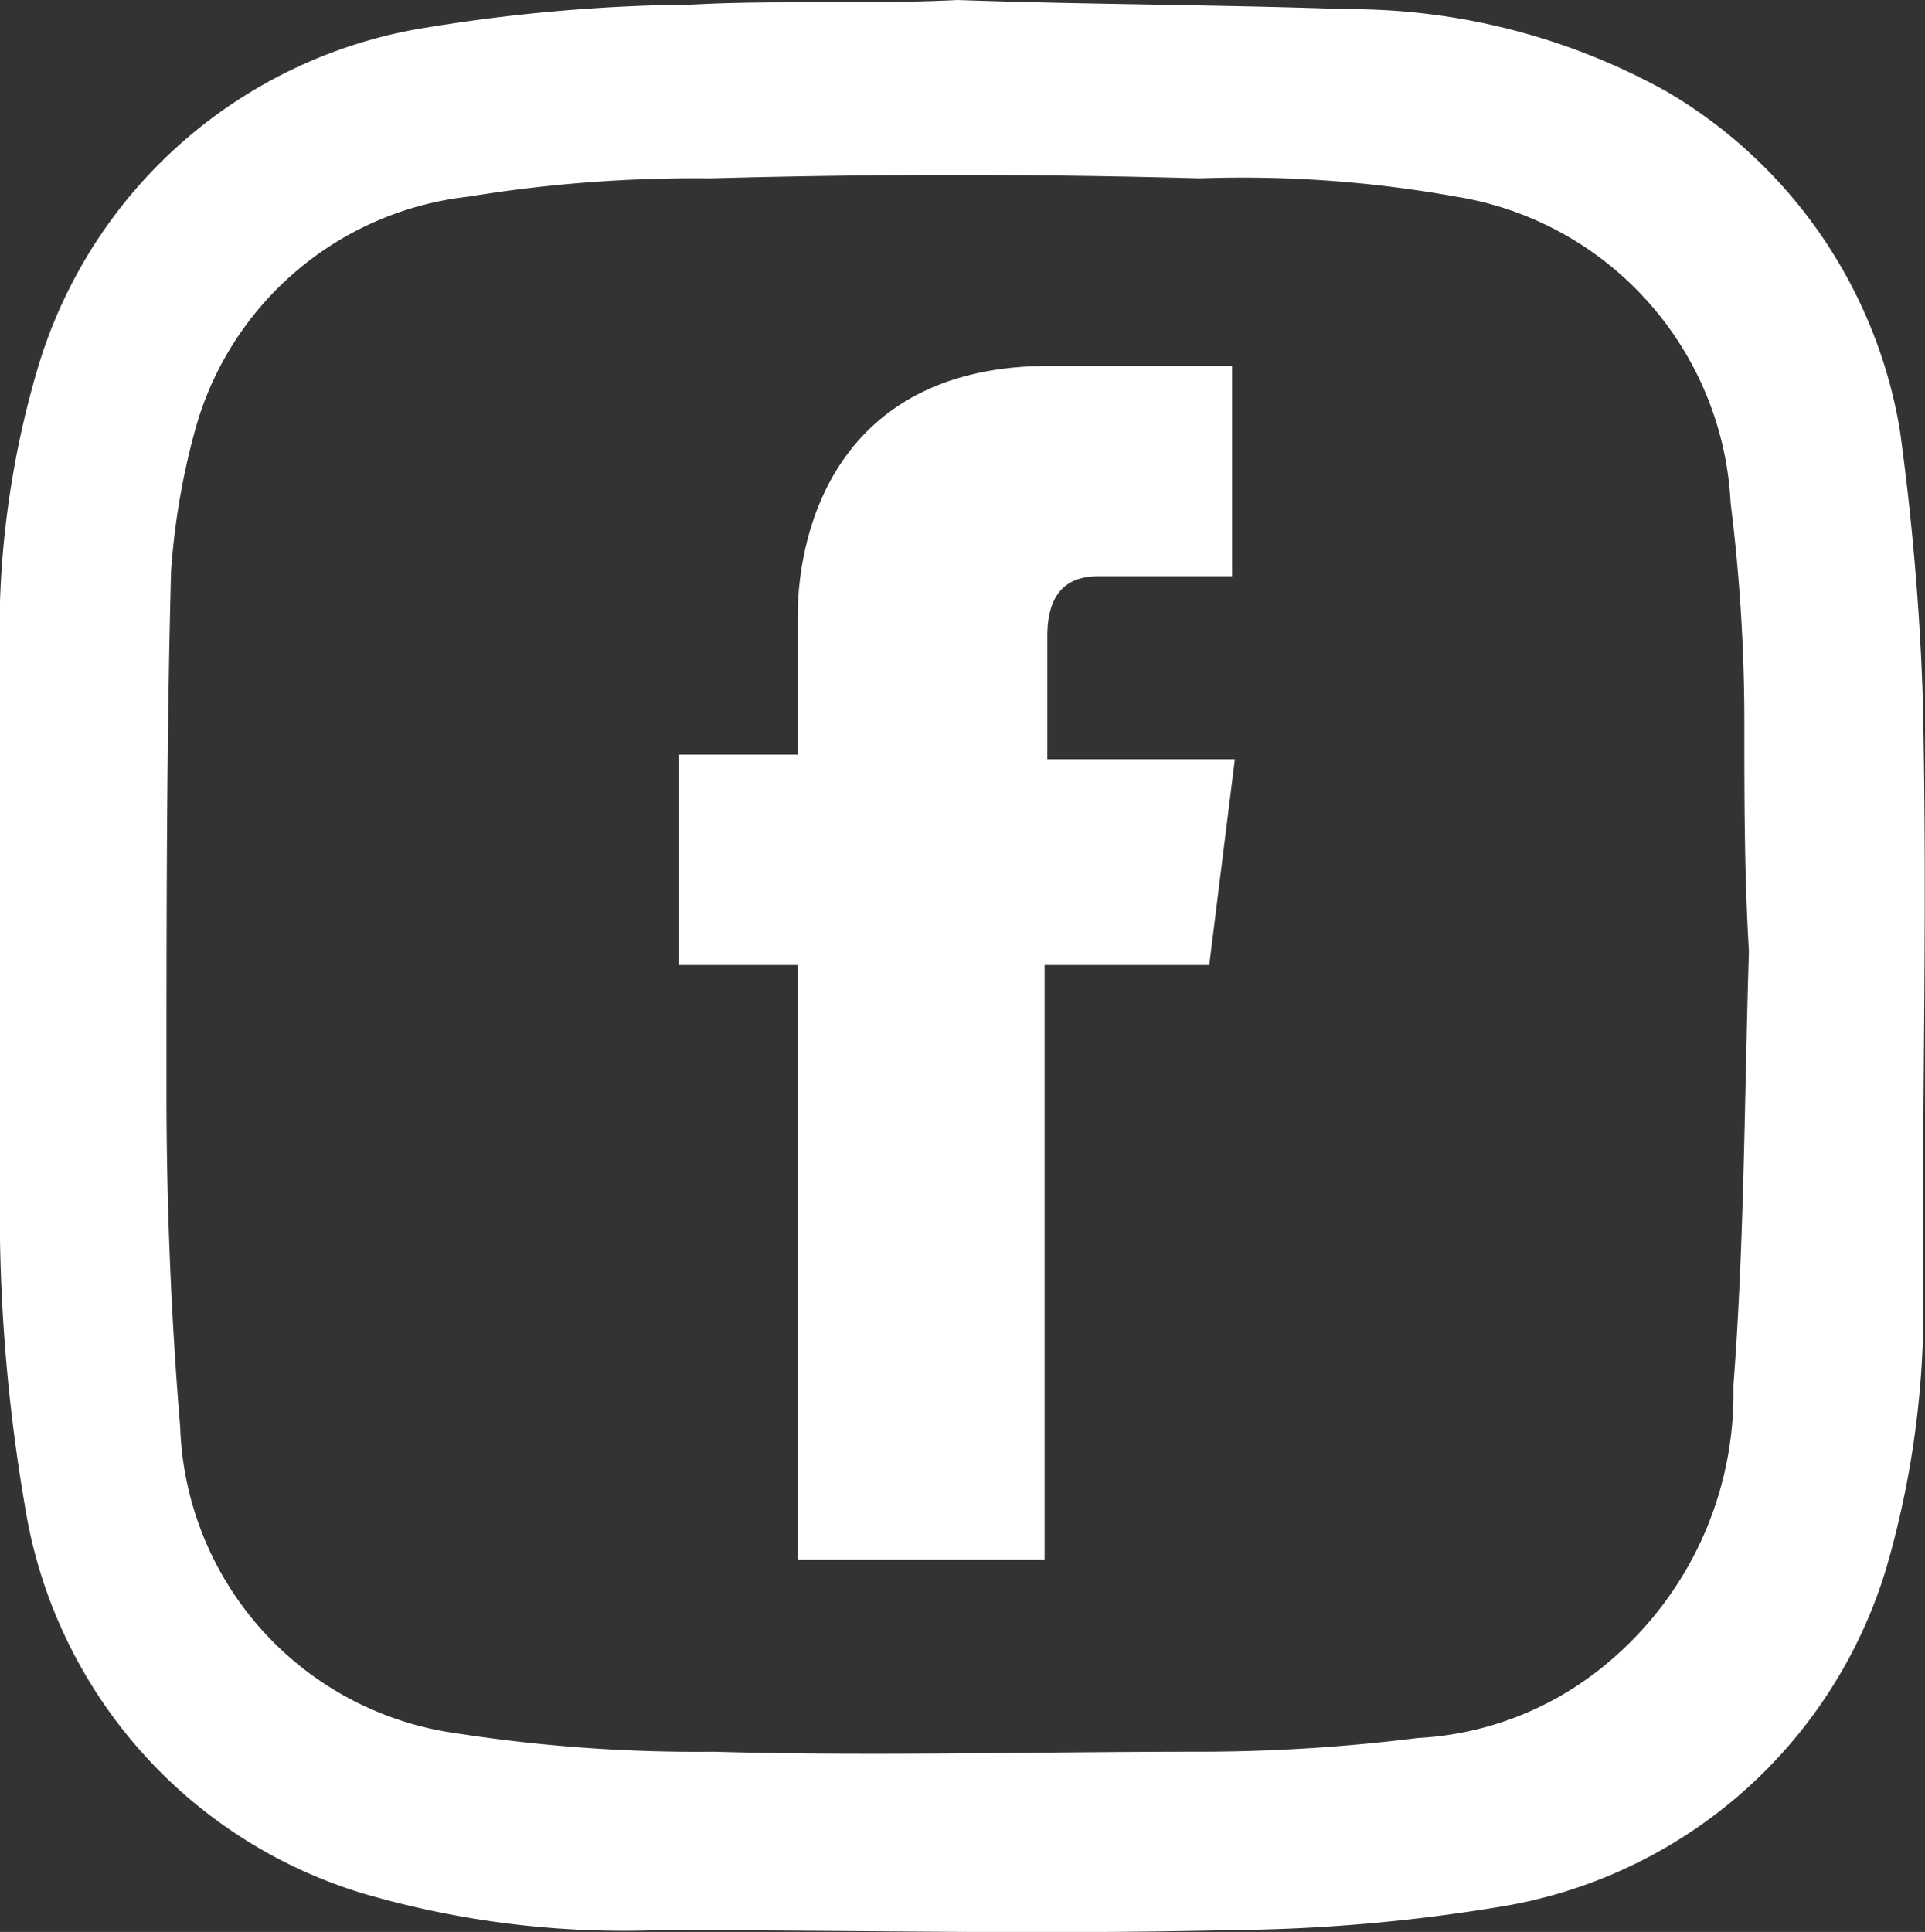
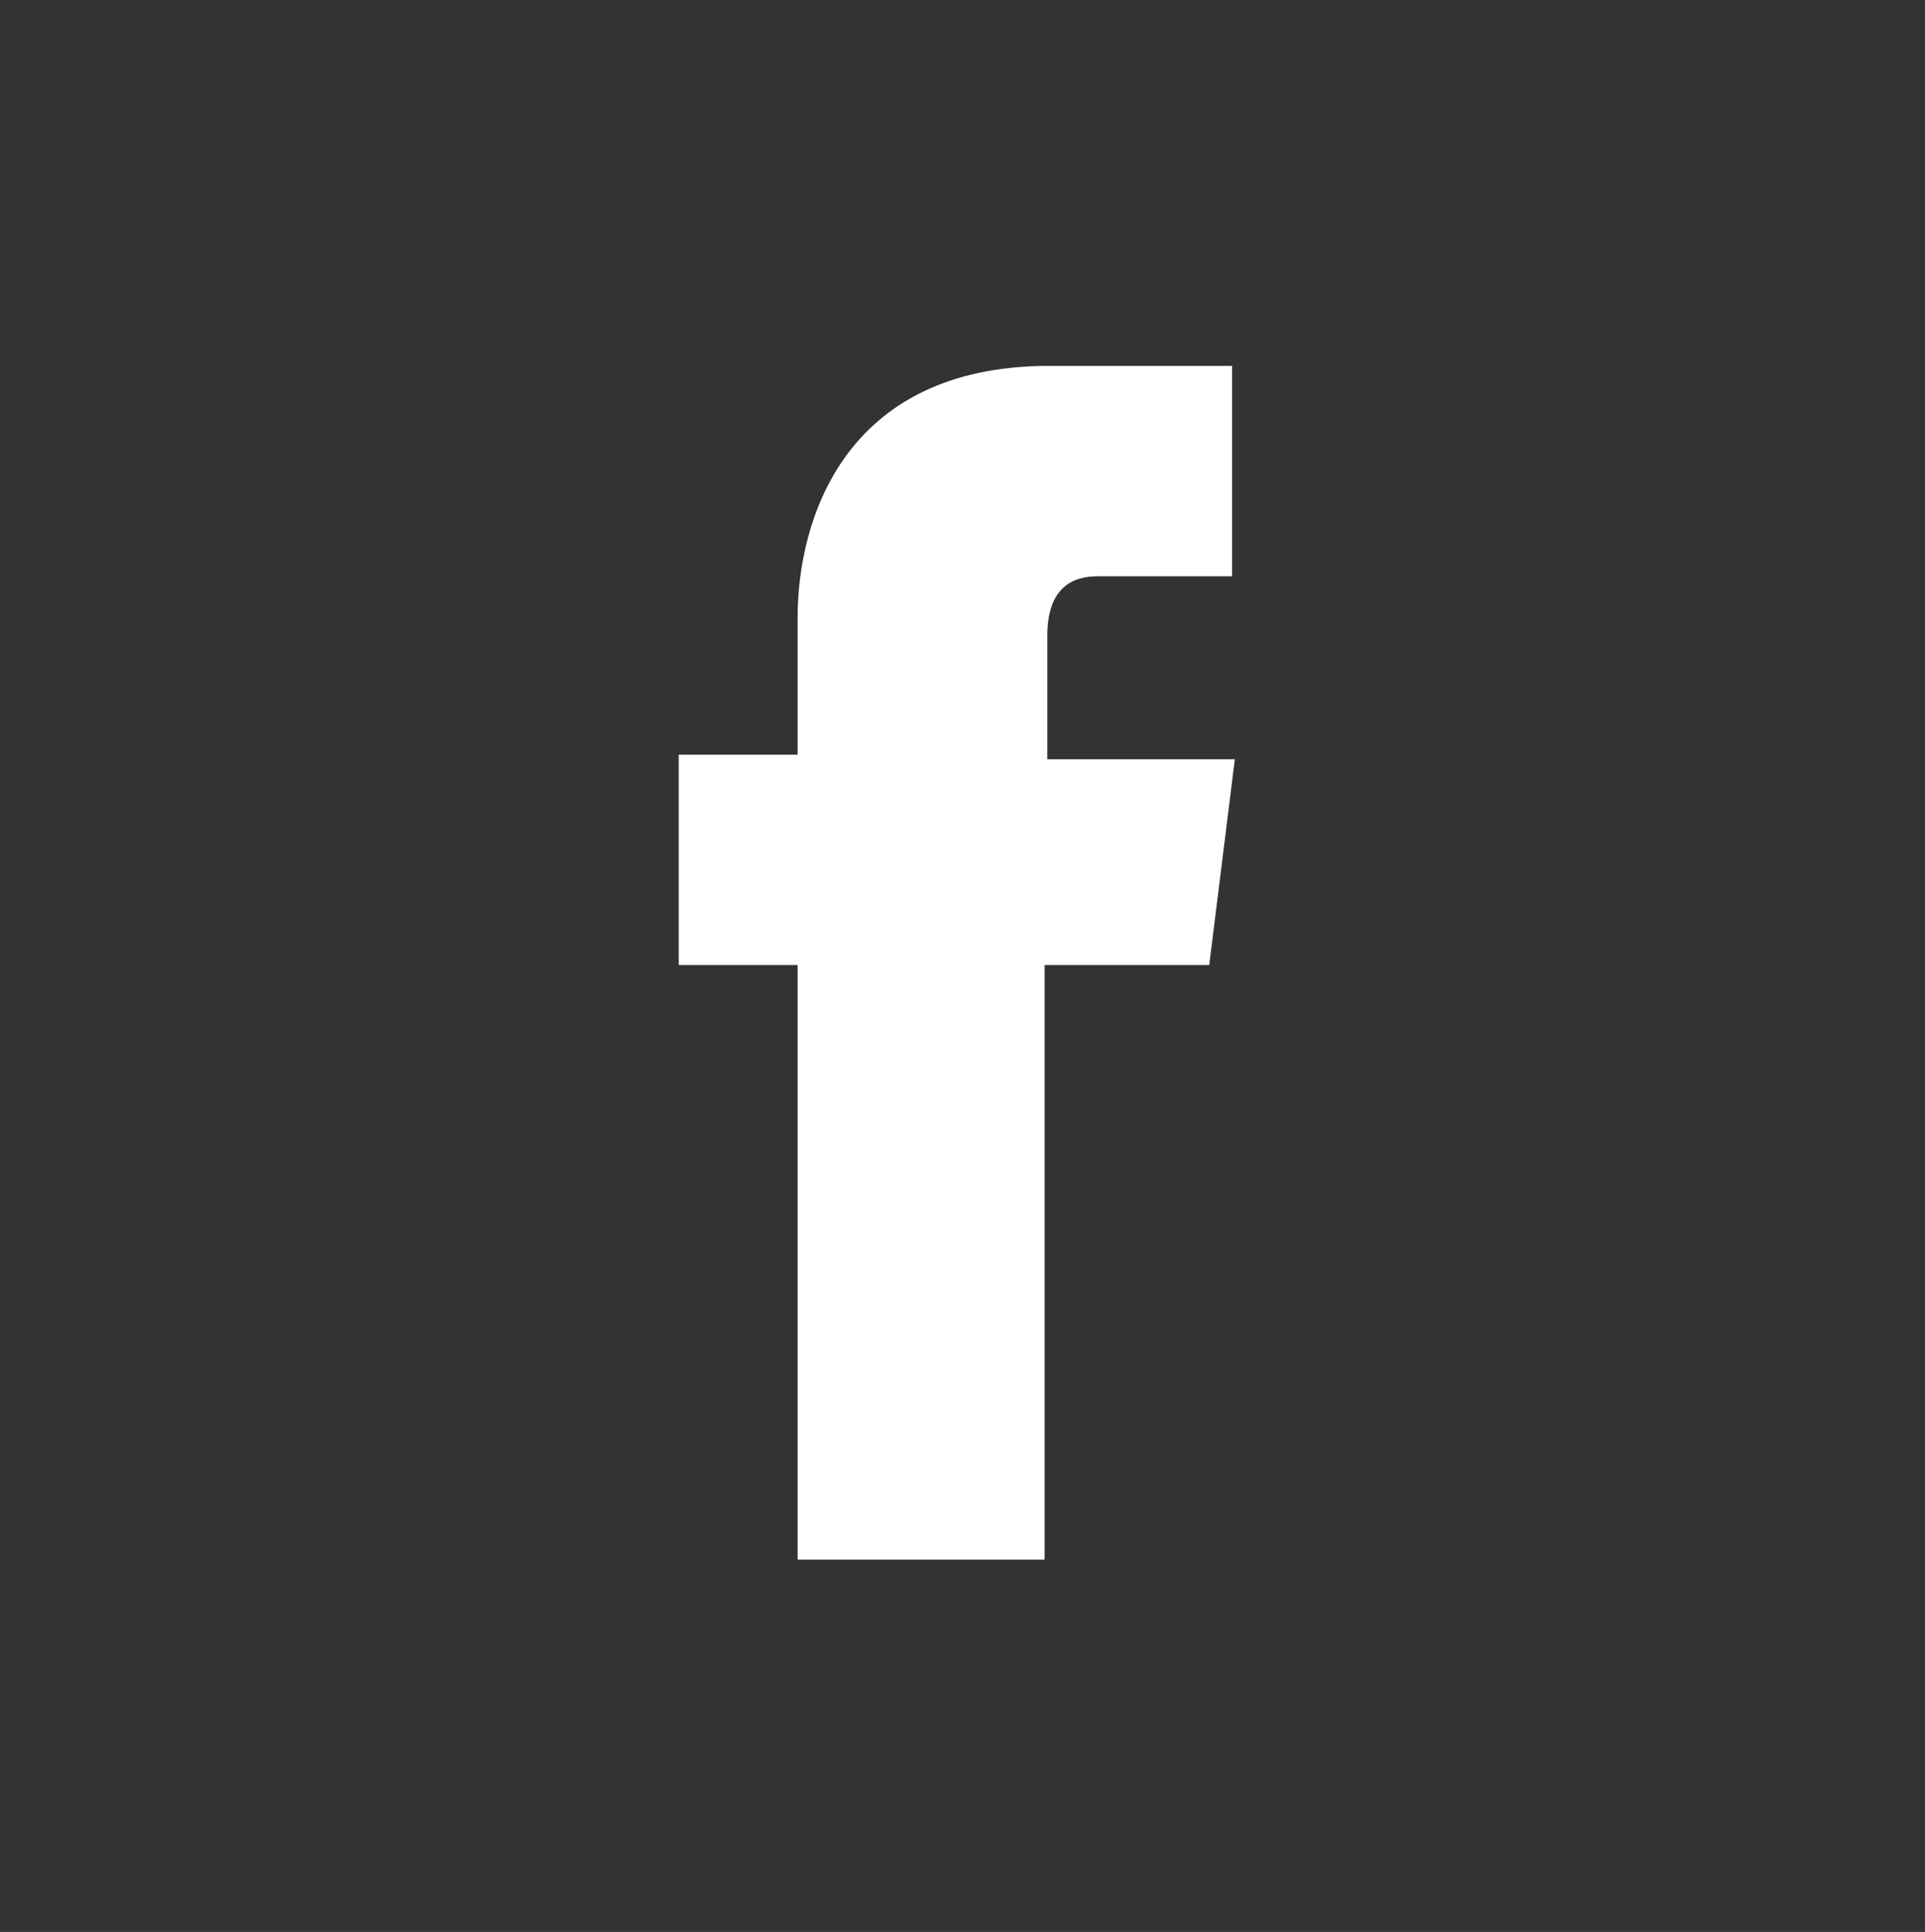
<svg xmlns="http://www.w3.org/2000/svg" viewBox="0 0 42.09 42.24">
  <rect x="0" y="0" width="42.09" height="42.24" fill="#333333" stroke="none" />
  <defs>
    <style>.cls-1{fill:#fff;}</style>
  </defs>
  <g id="Camada_2" data-name="Camada 2">
    <g id="Layer_1" data-name="Layer 1">
      <path class="cls-1" d="M26.44,21.1h-3.6v13h-5.4v-13h-2.6V16.5h2.6v-3c0-2.1,1-5.5,5.5-5.5h4v4.6H24c-.5,0-1.1.2-1.1,1.3v2.7H27Z" />
-       <path class="cls-1" d="M20.94,0c2.8.1,5.7.1,8.5.2a14.31,14.31,0,0,1,7,1.8,10.61,10.61,0,0,1,5.1,7.4,56.73,56.73,0,0,1,.5,5.8c.1,4.2,0,8.4,0,12.6a20.35,20.35,0,0,1-.8,6.5,10.59,10.59,0,0,1-8.5,7.4,37.85,37.85,0,0,1-5.8.5c-4.2.1-8.3,0-12.5,0a20.35,20.35,0,0,1-6.5-.8,10.59,10.59,0,0,1-7.4-8.5A37.85,37.85,0,0,1,0,27.1c-.1-4.2,0-8.4,0-12.6A20.35,20.35,0,0,1,.84,8,10.59,10.59,0,0,1,9.34.6a37.85,37.85,0,0,1,5.8-.5c1.8-.1,3.8,0,5.8-.1Zm17.3,20.8h0c-.1-1.7-.1-3.3-.1-5a38.66,38.66,0,0,0-.3-4.8,7.15,7.15,0,0,0-6-6.7,26.41,26.41,0,0,0-5.6-.4c-3.6-.1-7.1-.1-10.7,0a30.76,30.76,0,0,0-5.3.4,7,7,0,0,0-6,5.2,15.67,15.67,0,0,0-.5,3c-.1,3.8-.1,7.6-.1,11.4,0,2.4.1,4.9.3,7.3A7,7,0,0,0,10,37.9a34.35,34.35,0,0,0,5.6.4c3.5.1,7,0,10.6,0A38.66,38.66,0,0,0,31,38a7,7,0,0,0,4.1-1.6,7.67,7.67,0,0,0,2.8-6.1C38.14,27.2,38.14,24,38.24,20.8Z" />
    </g>
  </g>
</svg>